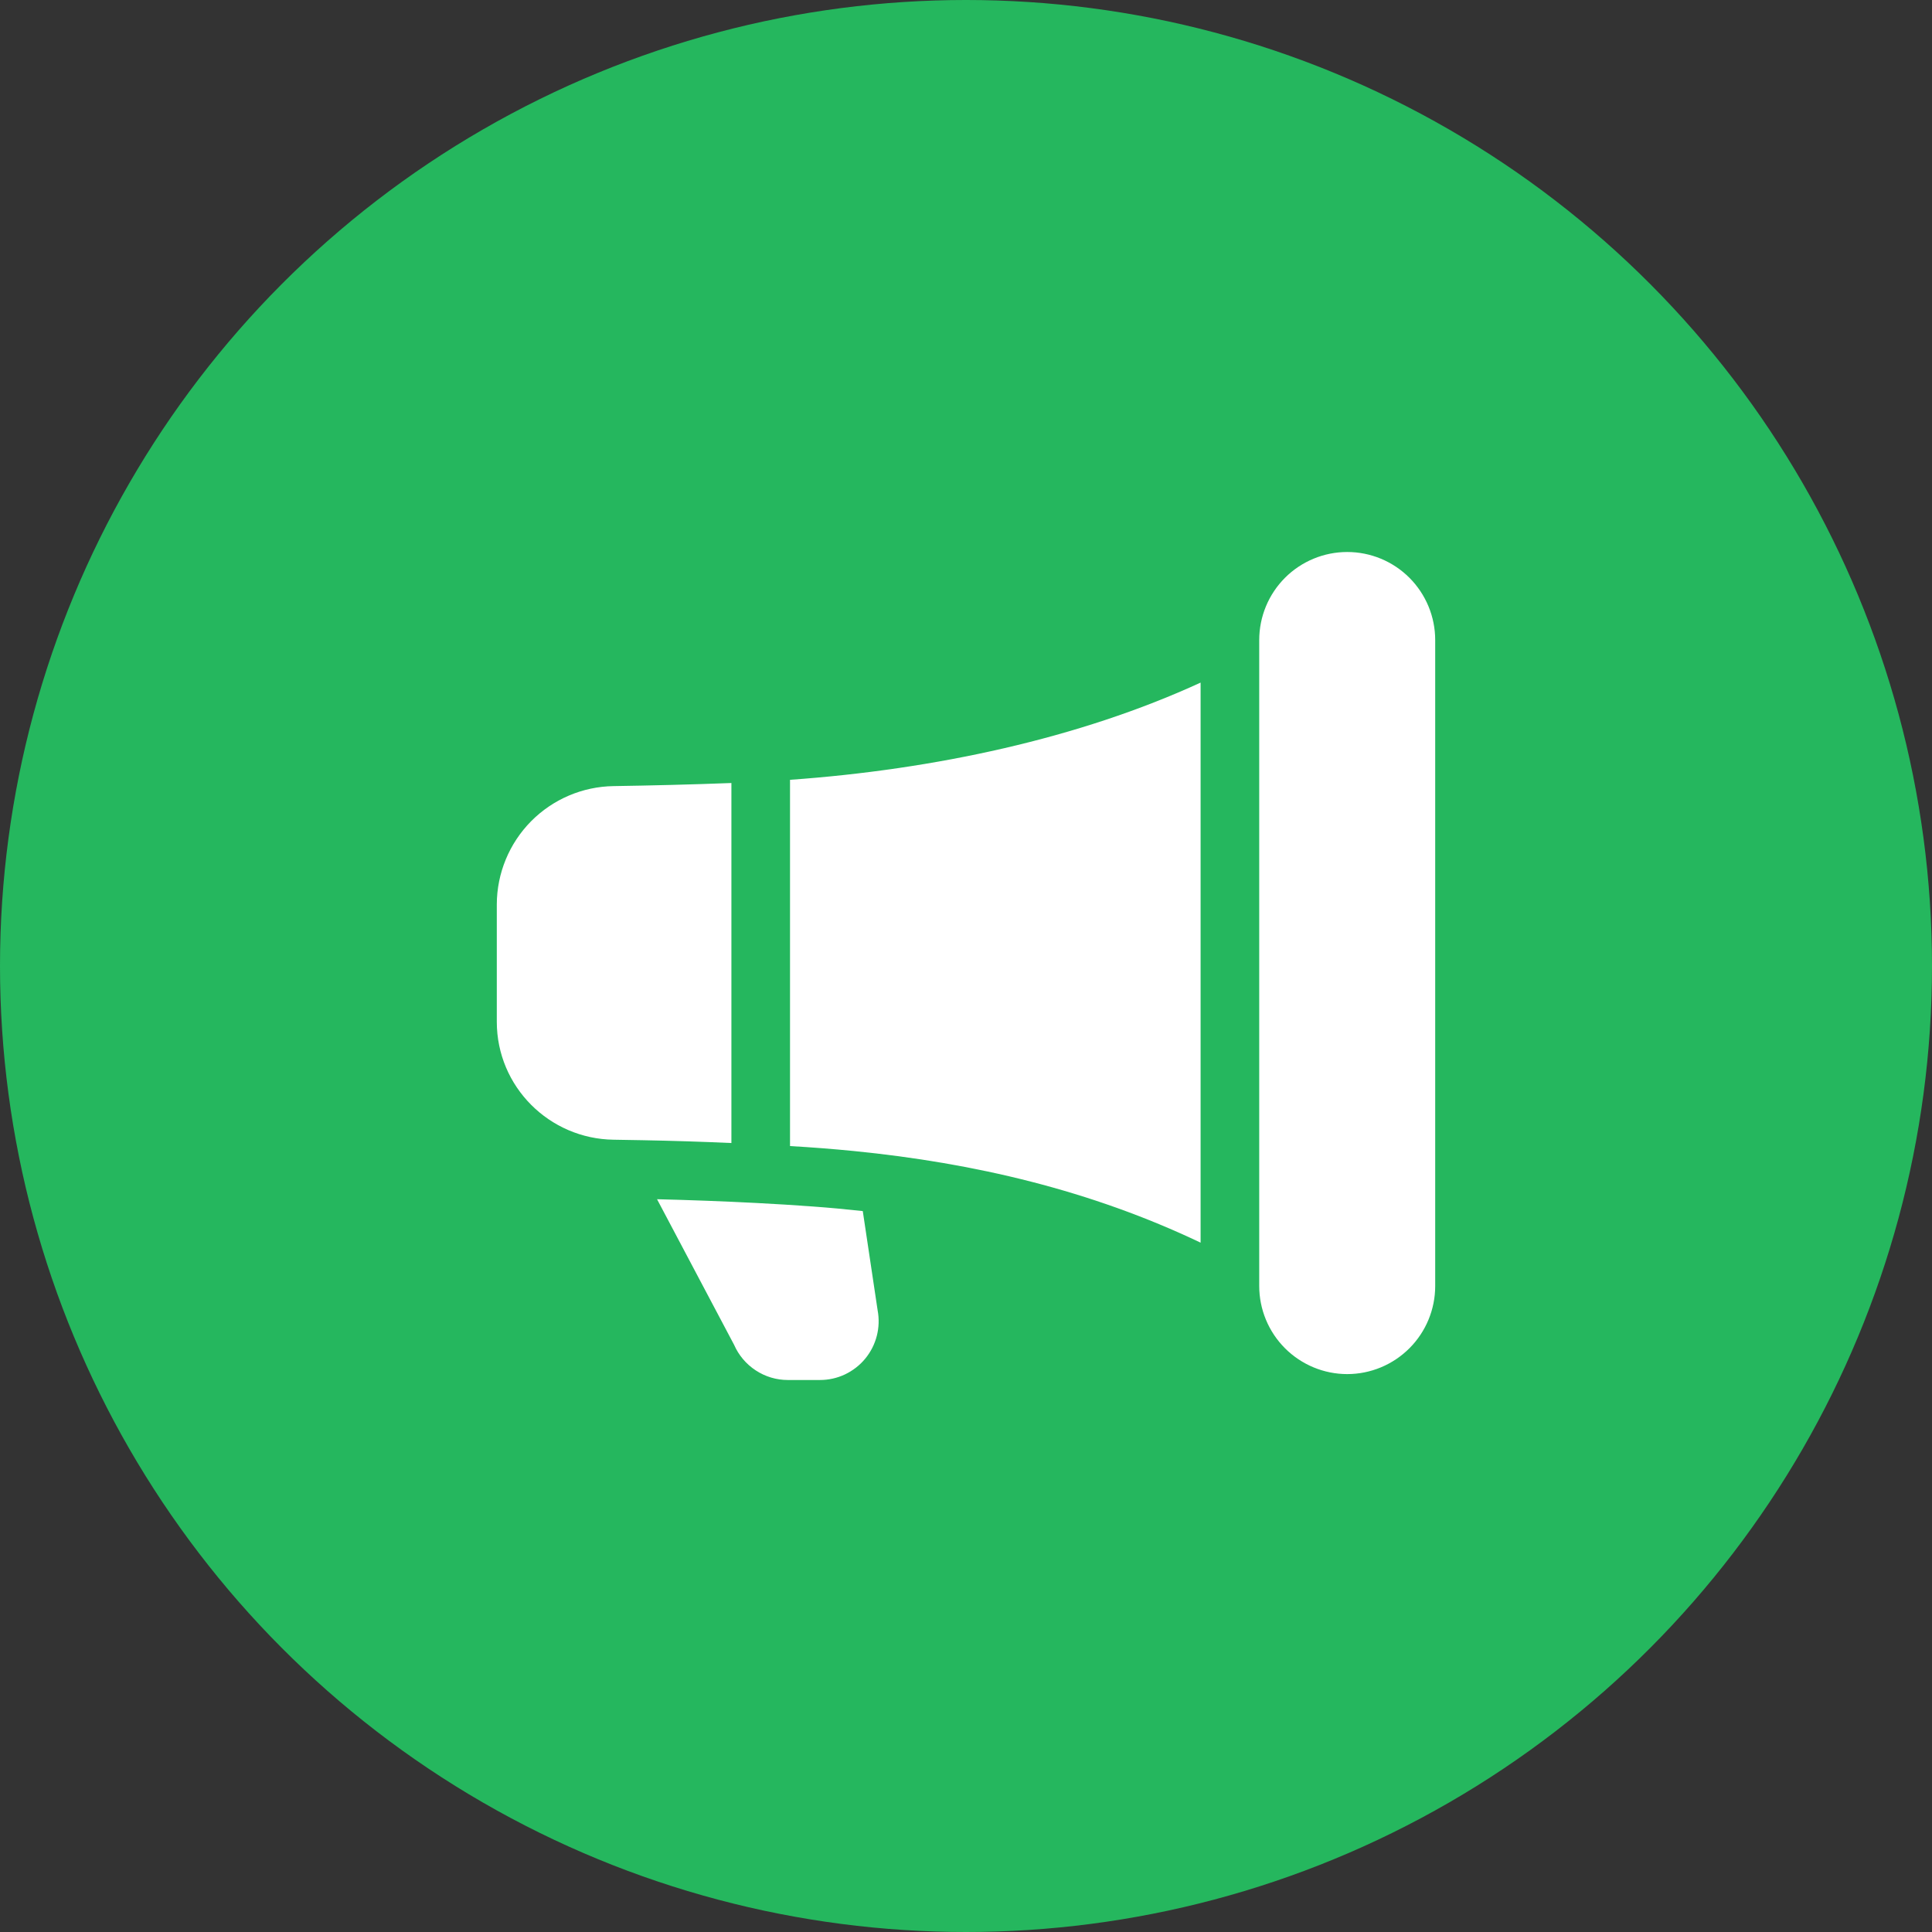
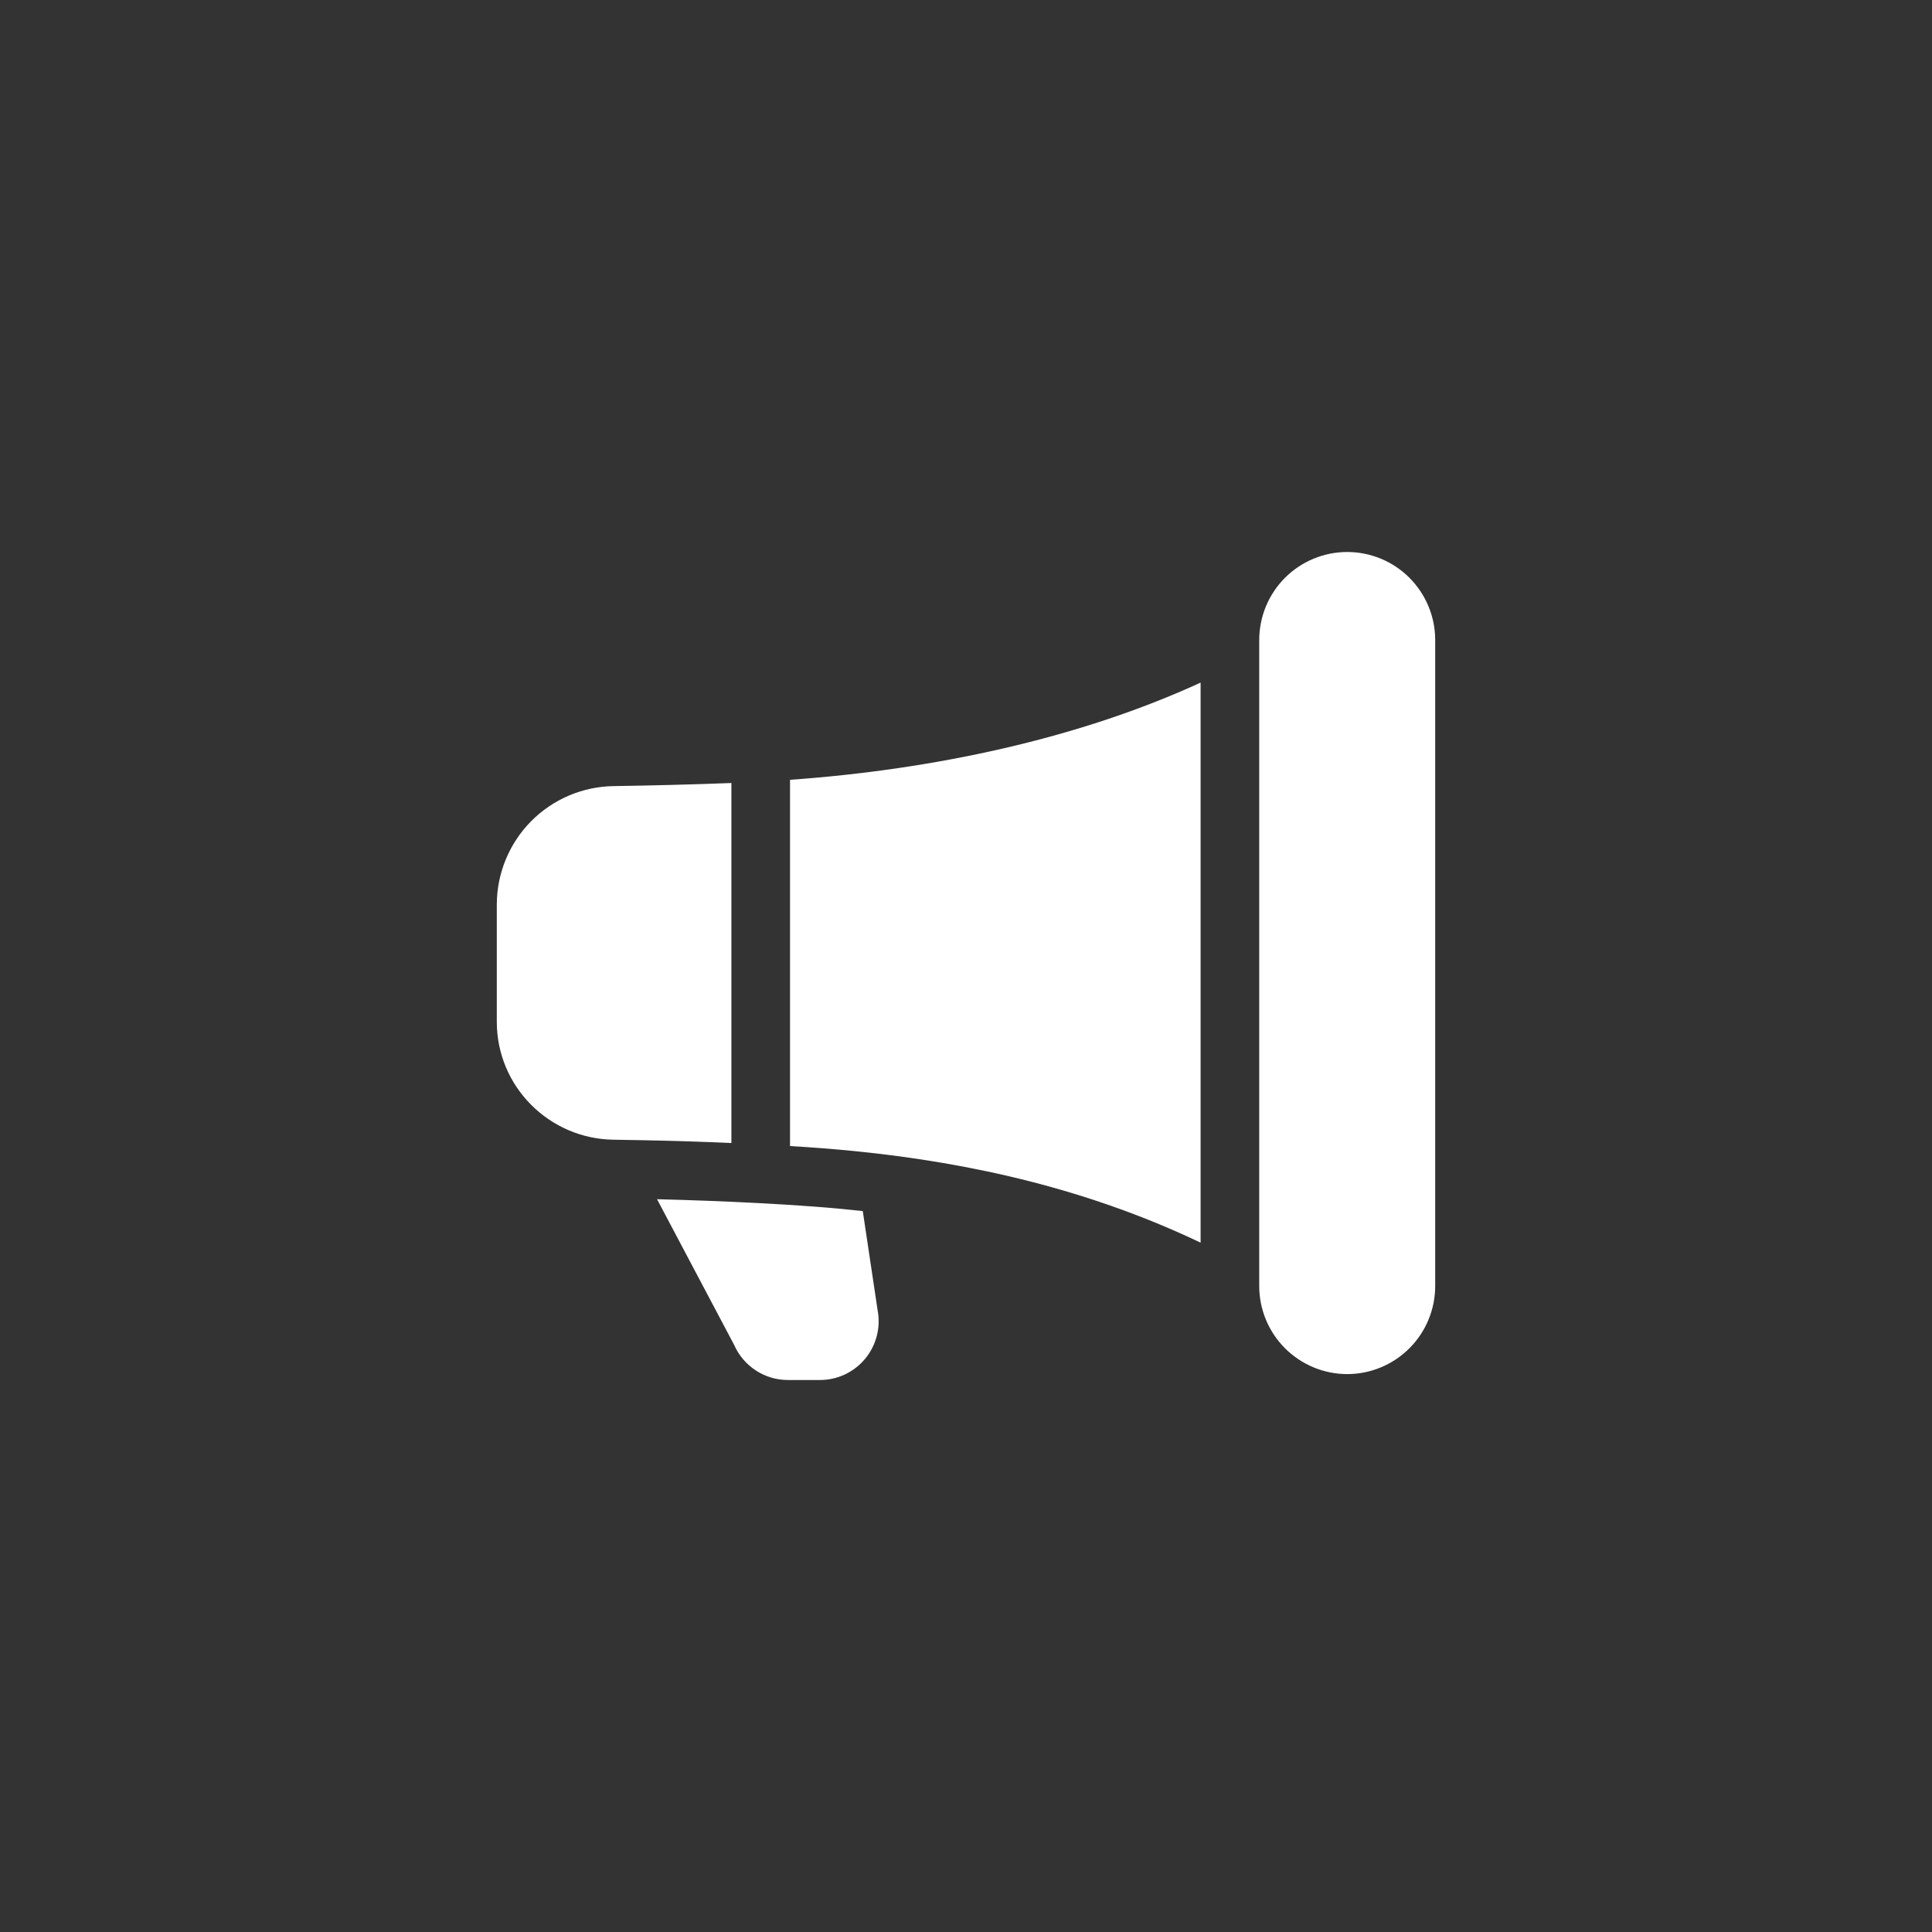
<svg xmlns="http://www.w3.org/2000/svg" width="35" height="35" viewBox="0 0 35 35" fill="none">
  <rect x="0" y="0" width="35" height="35" fill="#333333" stroke="none" />
-   <circle cx="17.5" cy="17.5" r="17.5" fill="#25B75E" />
  <path d="M22.812 11.596C22.812 11.172 22.98 10.767 23.279 10.467C23.578 10.168 23.984 10 24.406 10C24.829 10 25.234 10.168 25.533 10.467C25.832 10.767 26 11.172 26 11.596V23.297C26 23.72 25.832 24.126 25.533 24.425C25.234 24.724 24.829 24.893 24.406 24.893C23.984 24.893 23.578 24.724 23.279 24.425C22.98 24.126 22.812 23.72 22.812 23.297V11.596ZM21.75 12.366C19.554 13.376 16.927 13.941 14.312 14.127V20.762C14.698 20.784 15.084 20.814 15.469 20.852C17.65 21.069 19.759 21.563 21.75 22.512V12.366ZM13.25 20.707V14.185C12.527 14.213 11.764 14.231 11.117 14.241C10.554 14.249 10.017 14.478 9.621 14.878C9.225 15.279 9.002 15.819 9 16.383V18.51C9 19.686 9.952 20.633 11.119 20.647L11.646 20.656C12.181 20.666 12.715 20.683 13.25 20.707ZM14.727 21.857C15.03 21.879 15.331 21.907 15.63 21.94L15.899 23.737C15.928 23.891 15.923 24.05 15.884 24.201C15.845 24.353 15.773 24.494 15.673 24.615C15.574 24.735 15.448 24.832 15.307 24.899C15.165 24.966 15.011 25 14.854 25H14.272C14.066 25 13.864 24.94 13.691 24.826C13.518 24.713 13.382 24.552 13.299 24.363L11.903 21.725C12.502 21.74 13.102 21.762 13.7 21.793C14.048 21.811 14.39 21.832 14.727 21.857Z" fill="white" />
</svg>